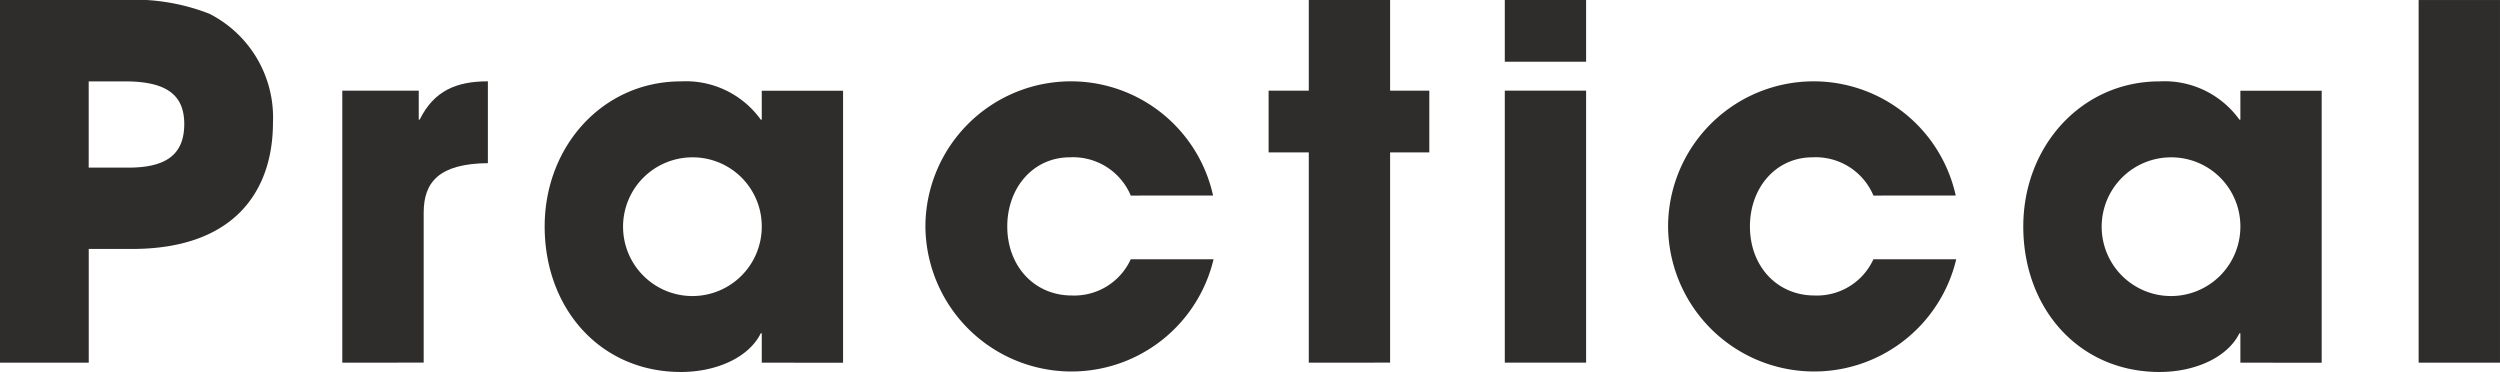
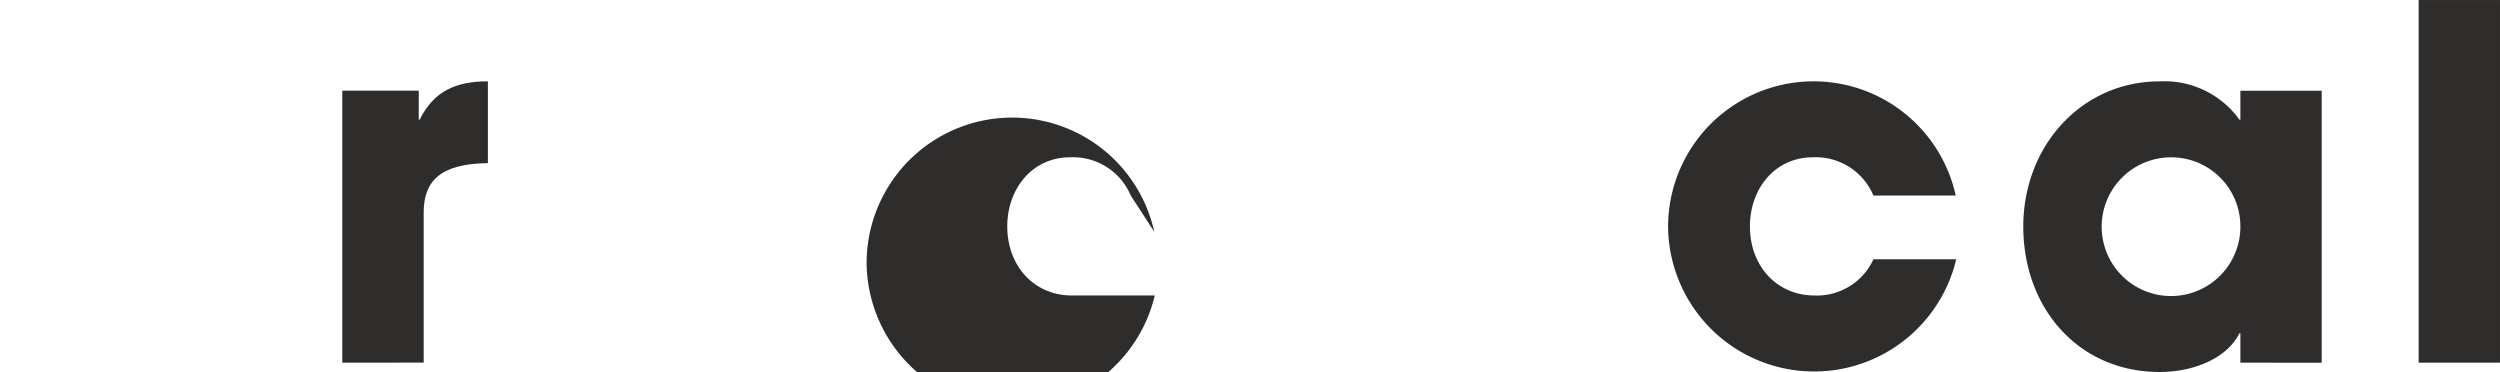
<svg xmlns="http://www.w3.org/2000/svg" width="209.082" height="31.111" viewBox="0 0 209.082 31.111">
  <g id="グループ_195" data-name="グループ 195" transform="translate(-554.331 -2232.47)">
-     <path id="パス_4045" data-name="パス 4045" d="M1110.813,2457.933V2427.6h10.246a17.339,17.339,0,0,1,7.255,1.148,9.725,9.725,0,0,1,5.328,9.1c0,5.616-3.115,10.575-11.8,10.575h-3.607v9.508Zm10.738-16.312c3.115,0,4.672-1.065,4.672-3.647,0-2.459-1.516-3.566-4.959-3.566h-3.033v7.213Z" transform="translate(-556.482 -195.132)" fill="#2f2c2c" />
    <path id="パス_4046" data-name="パス 4046" d="M1139.44,2457.933v-22.746h6.394v2.417h.082c1.189-2.417,3.074-3.2,5.7-3.2v6.844c-4.058.041-5.369,1.559-5.369,4.141v12.54Z" transform="translate(-556.482 -195.132)" fill="#2f2c2c" />
-     <path id="パス_4047" data-name="パス 4047" d="M1174.521,2457.934v-2.459h-.082c-.983,2.007-3.689,3.237-6.68,3.237-6.722,0-11.394-5.287-11.394-12.172,0-6.722,4.877-12.132,11.394-12.132a7.712,7.712,0,0,1,6.68,3.2h.082v-2.418h6.8v22.748Zm0-11.394a5.772,5.772,0,0,0-5.779-5.779,5.8,5.8,0,1,0,5.779,5.779" transform="translate(-556.482 -195.132)" fill="#2f2c2c" />
-     <path id="パス_4048" data-name="パス 4048" d="M1205.382,2443.958a5.233,5.233,0,0,0-5.082-3.2c-3.115,0-5.246,2.582-5.246,5.779,0,3.319,2.254,5.778,5.41,5.778a5.192,5.192,0,0,0,4.918-3.032h6.926a12.216,12.216,0,0,1-24.1-2.787,12.172,12.172,0,0,1,24.058-2.541Z" transform="translate(-556.482 -195.132)" fill="#2f2c2c" />
-     <path id="パス_4049" data-name="パス 4049" d="M1220.271,2457.933v-17.583h-3.361v-5.164h3.361V2427.6h6.8v7.582h3.279v5.164h-3.279v17.583Z" transform="translate(-556.482 -195.132)" fill="#2f2c2c" />
-     <path id="パス_4050" data-name="パス 4050" d="M1236.663,2427.6h6.8v5.164h-6.8Zm0,7.582h6.8v22.747h-6.8Z" transform="translate(-556.482 -195.132)" fill="#2f2c2c" />
+     <path id="パス_4048" data-name="パス 4048" d="M1205.382,2443.958a5.233,5.233,0,0,0-5.082-3.2c-3.115,0-5.246,2.582-5.246,5.779,0,3.319,2.254,5.778,5.41,5.778h6.926a12.216,12.216,0,0,1-24.1-2.787,12.172,12.172,0,0,1,24.058-2.541Z" transform="translate(-556.482 -195.132)" fill="#2f2c2c" />
    <path id="パス_4051" data-name="パス 4051" d="M1267.493,2443.958a5.233,5.233,0,0,0-5.082-3.2c-3.115,0-5.246,2.582-5.246,5.779,0,3.319,2.254,5.778,5.41,5.778a5.192,5.192,0,0,0,4.918-3.032h6.926a12.216,12.216,0,0,1-24.1-2.787,12.172,12.172,0,0,1,24.058-2.541Z" transform="translate(-556.482 -195.132)" fill="#2f2c2c" />
    <path id="パス_4052" data-name="パス 4052" d="M1298.182,2457.934v-2.459h-.082c-.983,2.007-3.689,3.237-6.681,3.237-6.721,0-11.393-5.287-11.393-12.172,0-6.722,4.877-12.132,11.393-12.132a7.713,7.713,0,0,1,6.681,3.2h.082v-2.418h6.8v22.748Zm0-11.394a5.772,5.772,0,0,0-5.779-5.779,5.8,5.8,0,1,0,5.779,5.779" transform="translate(-556.482 -195.132)" fill="#2f2c2c" />
    <rect id="長方形_119" data-name="長方形 119" width="6.804" height="30.329" transform="translate(756.608 2232.472)" fill="#2f2c2c" />
  </g>
</svg>